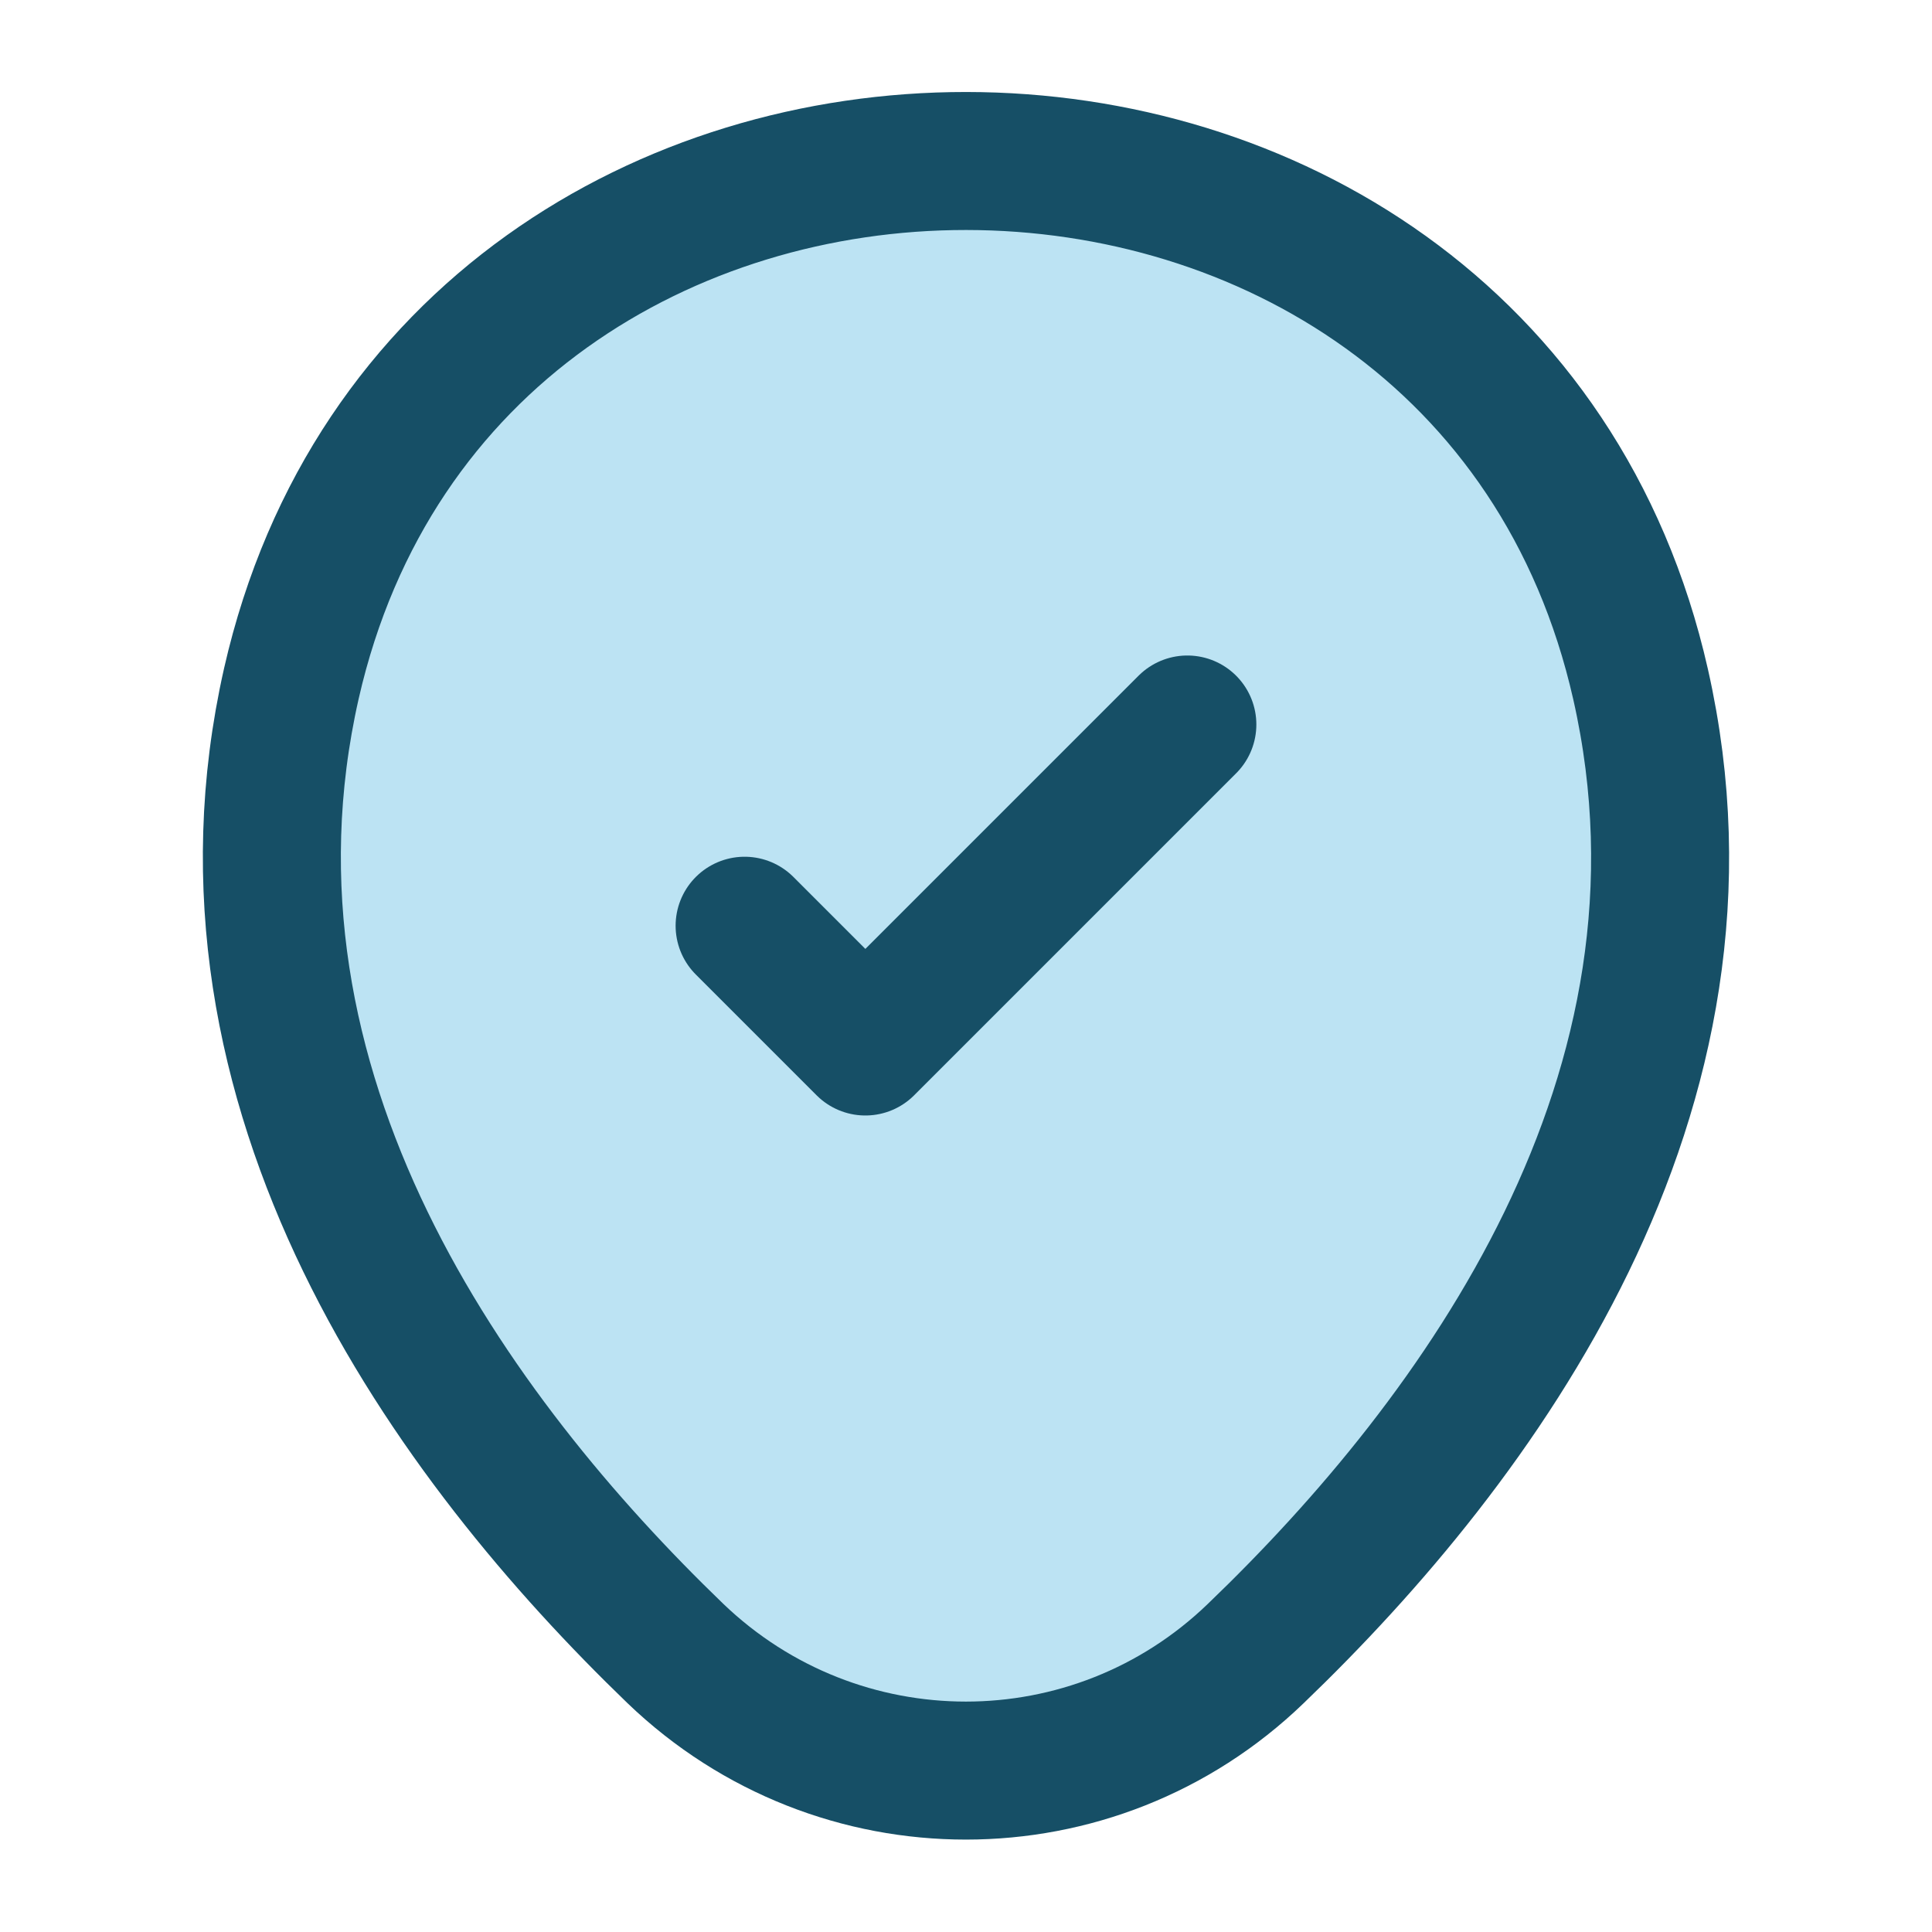
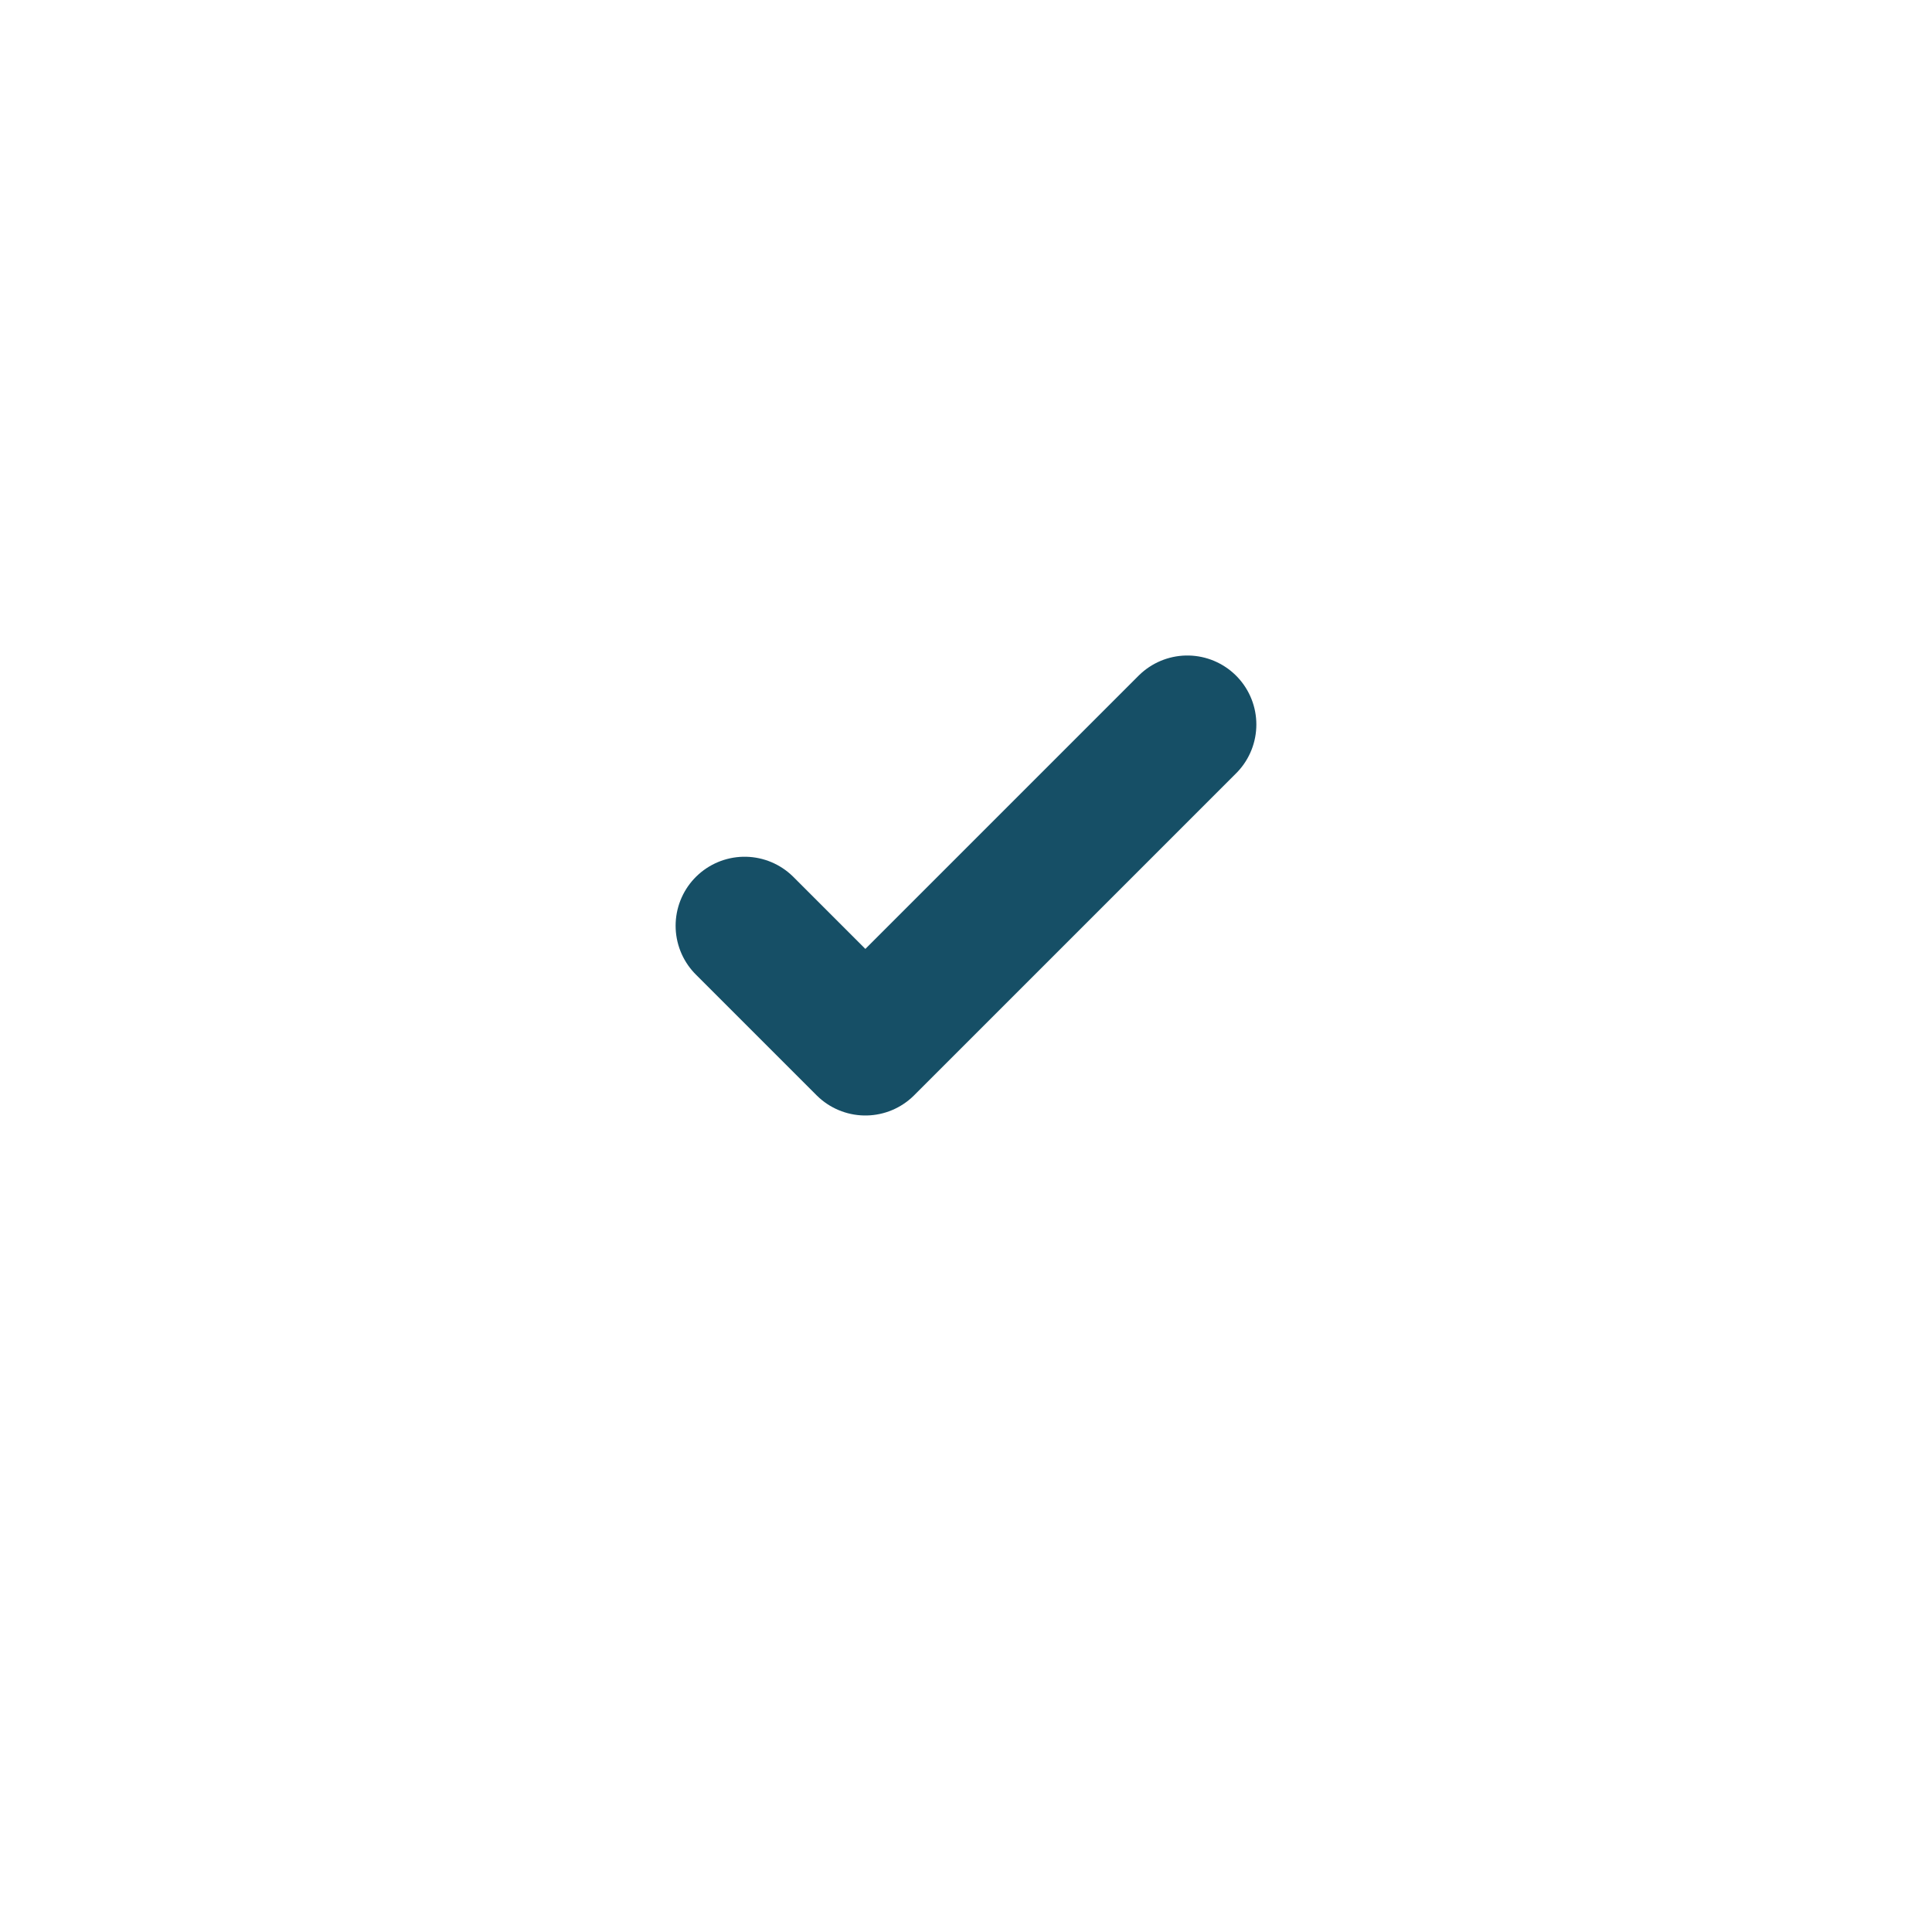
<svg xmlns="http://www.w3.org/2000/svg" width="56" height="56" viewBox="0 0 56 56" fill="none">
-   <path d="M8.446 19.81C13.043 -0.397 42.98 -0.373 47.553 19.833C50.236 31.687 42.863 41.72 36.4 47.927C31.71 52.453 24.29 52.453 19.576 47.927C13.136 41.72 5.763 31.663 8.446 19.81Z" fill="#BCE3F3" stroke="#164F66" stroke-width="4" />
  <path d="M21.583 26.833L25.083 30.333L34.416 21" stroke="#164F66" stroke-width="4" stroke-linecap="round" stroke-linejoin="round" />
</svg>